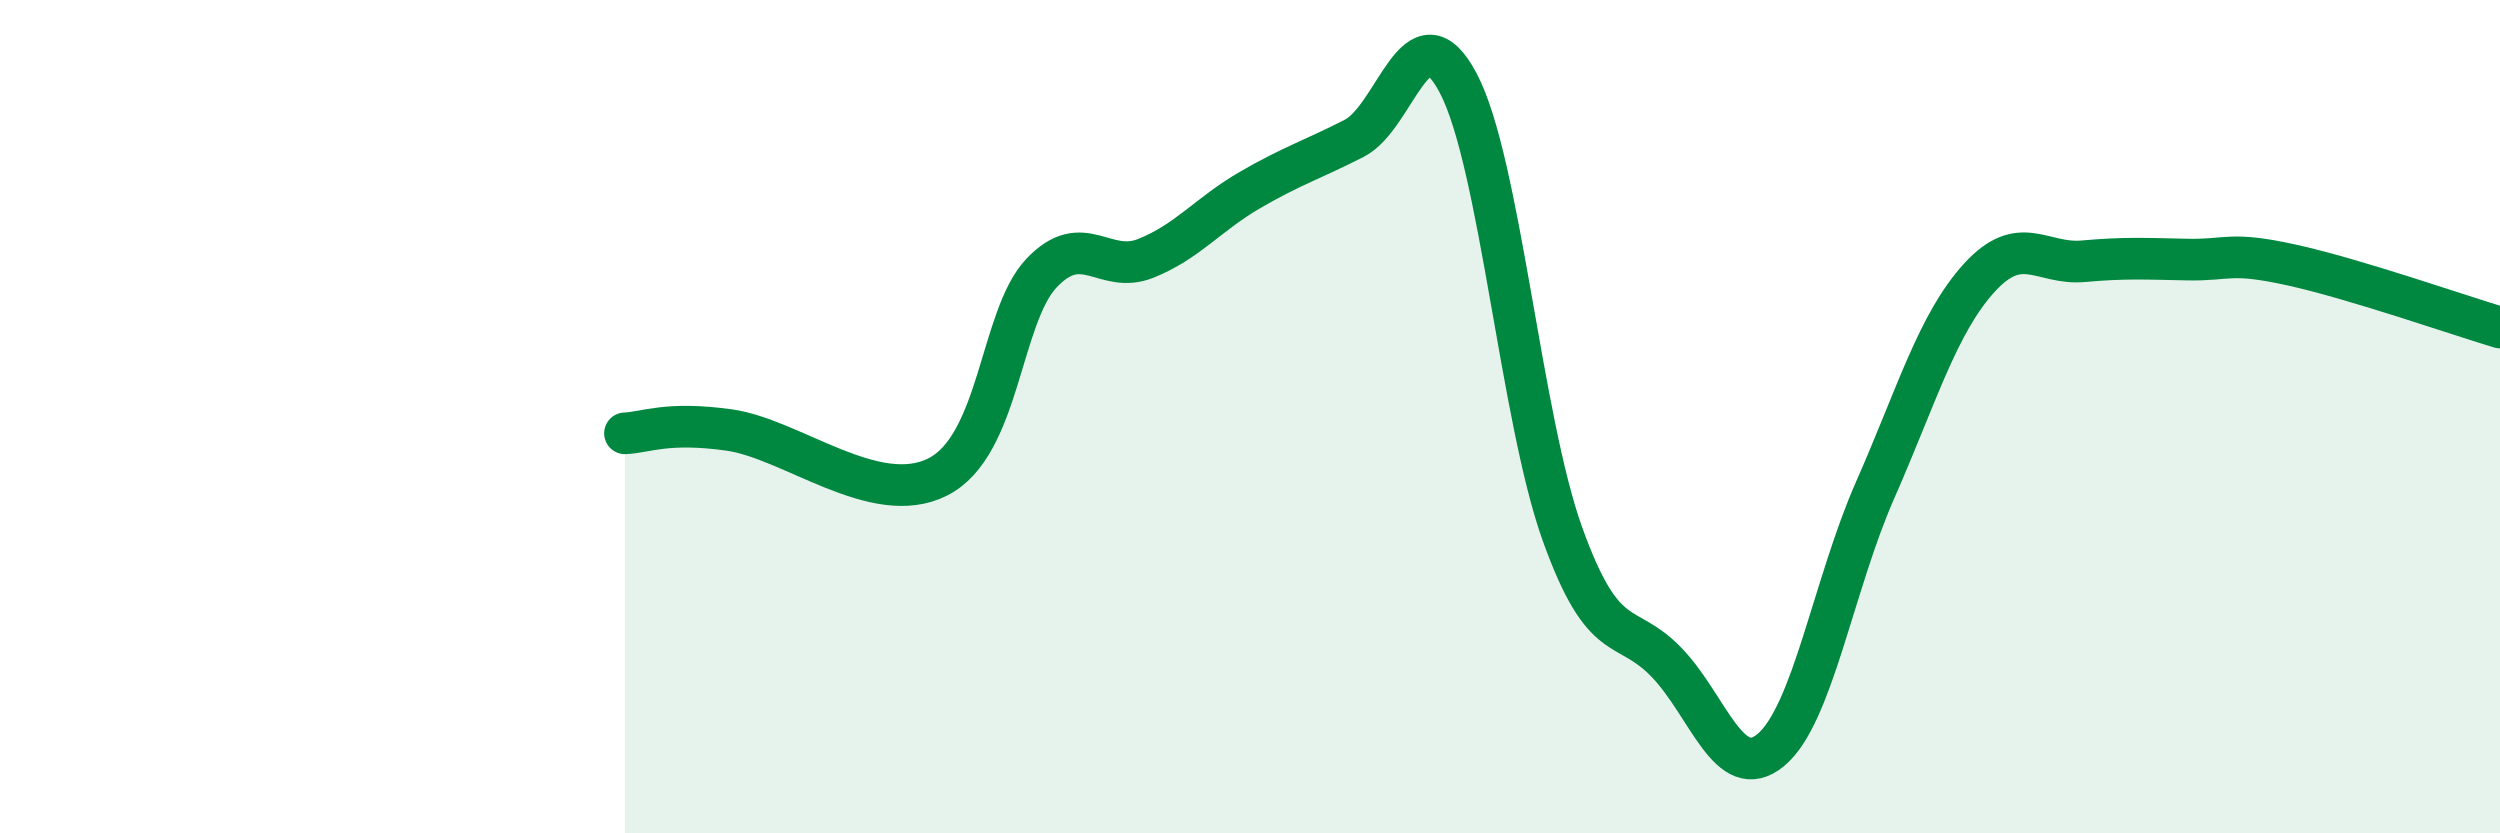
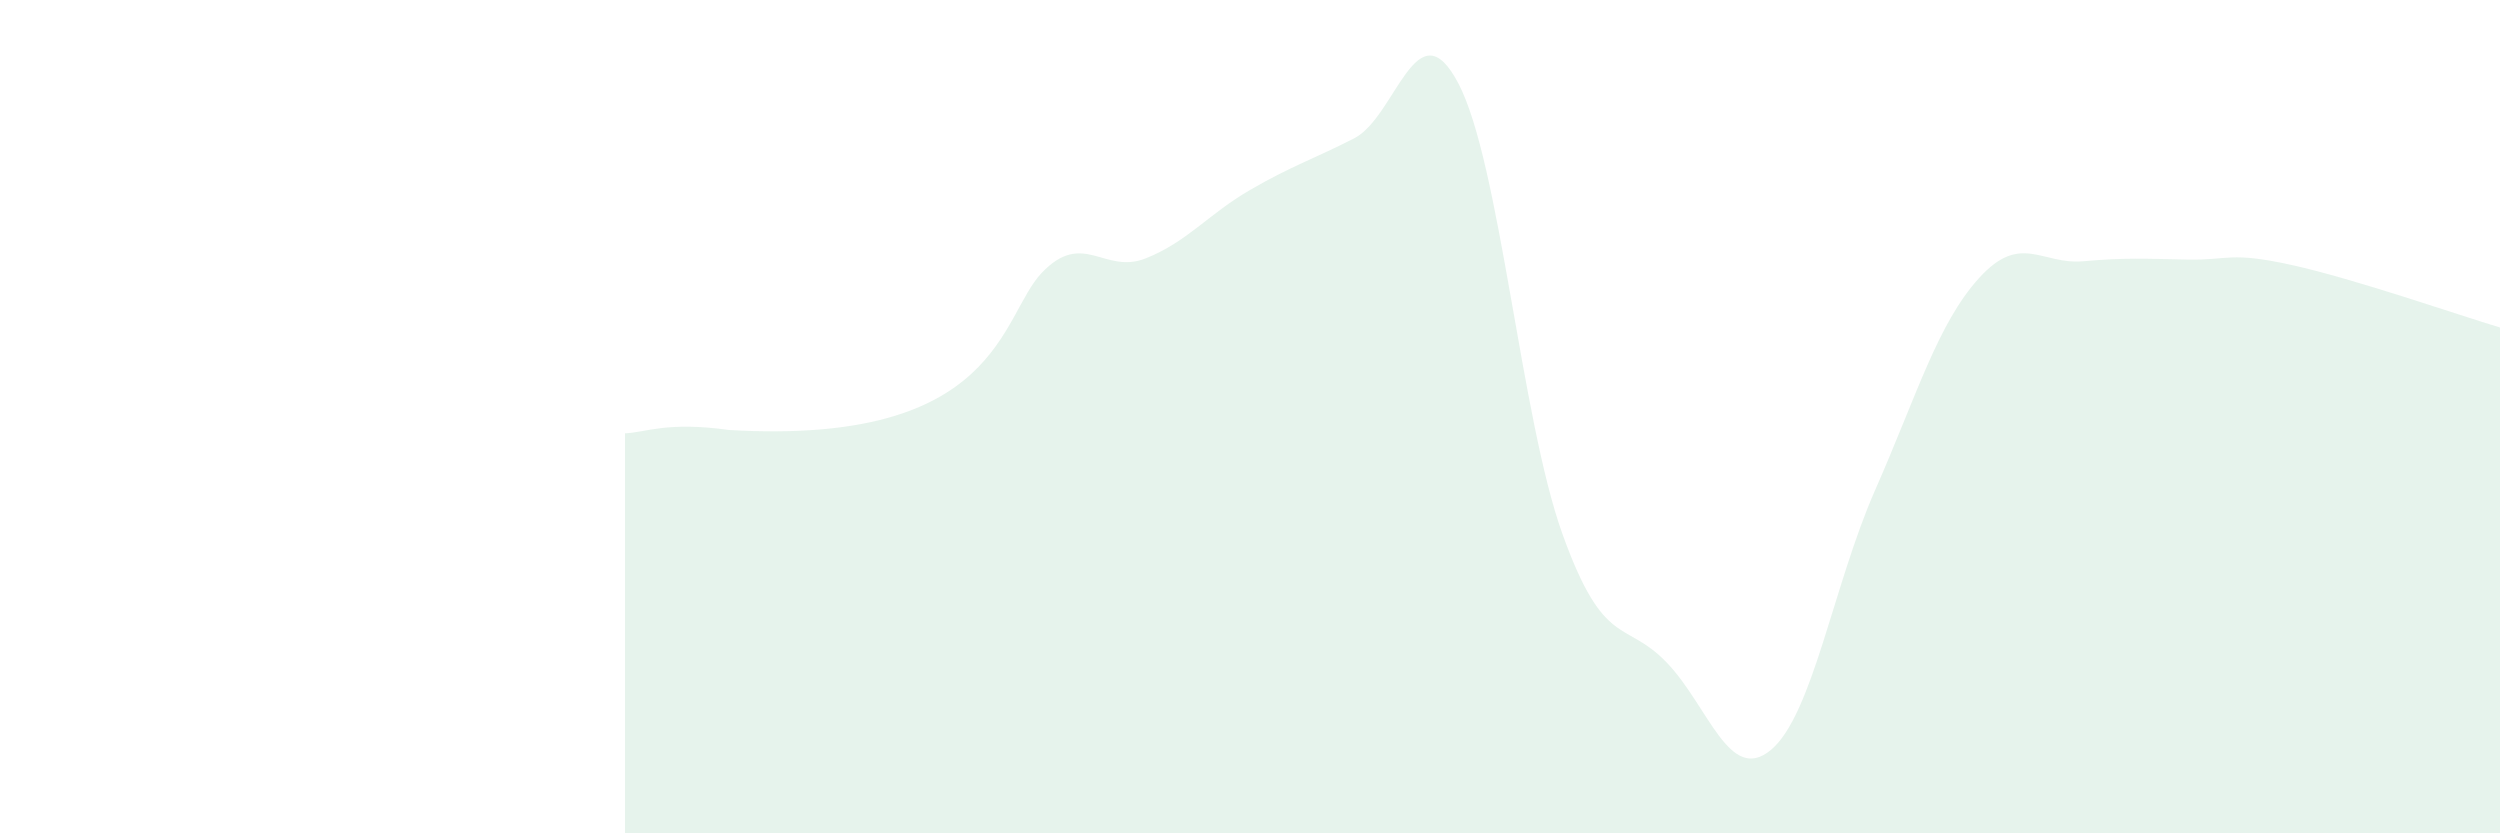
<svg xmlns="http://www.w3.org/2000/svg" width="60" height="20" viewBox="0 0 60 20">
-   <path d="M 15,10.4 C 15.5,10.38 16,10.11 17.5,10.32 C 19,10.53 21,12.2 22.5,11.45 C 24,10.7 24,7.6 25,6.55 C 26,5.5 26.5,6.6 27.5,6.2 C 28.5,5.8 29,5.14 30,4.56 C 31,3.98 31.5,3.83 32.5,3.32 C 33.5,2.81 34,0.1 35,2 C 36,3.9 36.5,10.04 37.5,12.82 C 38.5,15.6 39,14.86 40,15.9 C 41,16.94 41.5,18.83 42.5,18 C 43.5,17.17 44,14.04 45,11.77 C 46,9.5 46.5,7.77 47.5,6.67 C 48.5,5.57 49,6.36 50,6.27 C 51,6.18 51.5,6.21 52.5,6.23 C 53.5,6.25 53.5,6.03 55,6.36 C 56.5,6.69 59,7.56 60,7.86L60 20L15 20Z" fill="#008740" opacity="0.1" stroke-linecap="round" stroke-linejoin="round" />
-   <path d="M 15,10.4 C 15.5,10.38 16,10.11 17.5,10.32 C 19,10.53 21,12.2 22.5,11.45 C 24,10.7 24,7.6 25,6.55 C 26,5.5 26.5,6.6 27.5,6.2 C 28.5,5.8 29,5.14 30,4.56 C 31,3.98 31.5,3.83 32.5,3.32 C 33.5,2.81 34,0.1 35,2 C 36,3.9 36.5,10.04 37.5,12.82 C 38.5,15.6 39,14.86 40,15.9 C 41,16.94 41.5,18.83 42.5,18 C 43.5,17.17 44,14.04 45,11.77 C 46,9.5 46.5,7.77 47.5,6.67 C 48.5,5.57 49,6.36 50,6.27 C 51,6.18 51.5,6.21 52.5,6.23 C 53.5,6.25 53.5,6.03 55,6.36 C 56.5,6.69 59,7.56 60,7.86" stroke="#008740" stroke-width="1" fill="none" stroke-linecap="round" stroke-linejoin="round" />
+   <path d="M 15,10.4 C 15.5,10.38 16,10.11 17.5,10.32 C 24,10.7 24,7.6 25,6.55 C 26,5.5 26.5,6.6 27.5,6.2 C 28.5,5.8 29,5.14 30,4.56 C 31,3.98 31.5,3.83 32.5,3.32 C 33.5,2.81 34,0.1 35,2 C 36,3.9 36.5,10.04 37.5,12.82 C 38.5,15.6 39,14.86 40,15.9 C 41,16.94 41.5,18.83 42.5,18 C 43.5,17.17 44,14.04 45,11.77 C 46,9.5 46.5,7.77 47.5,6.67 C 48.5,5.57 49,6.36 50,6.27 C 51,6.18 51.5,6.21 52.5,6.23 C 53.5,6.25 53.5,6.03 55,6.36 C 56.5,6.69 59,7.56 60,7.86L60 20L15 20Z" fill="#008740" opacity="0.1" stroke-linecap="round" stroke-linejoin="round" />
</svg>